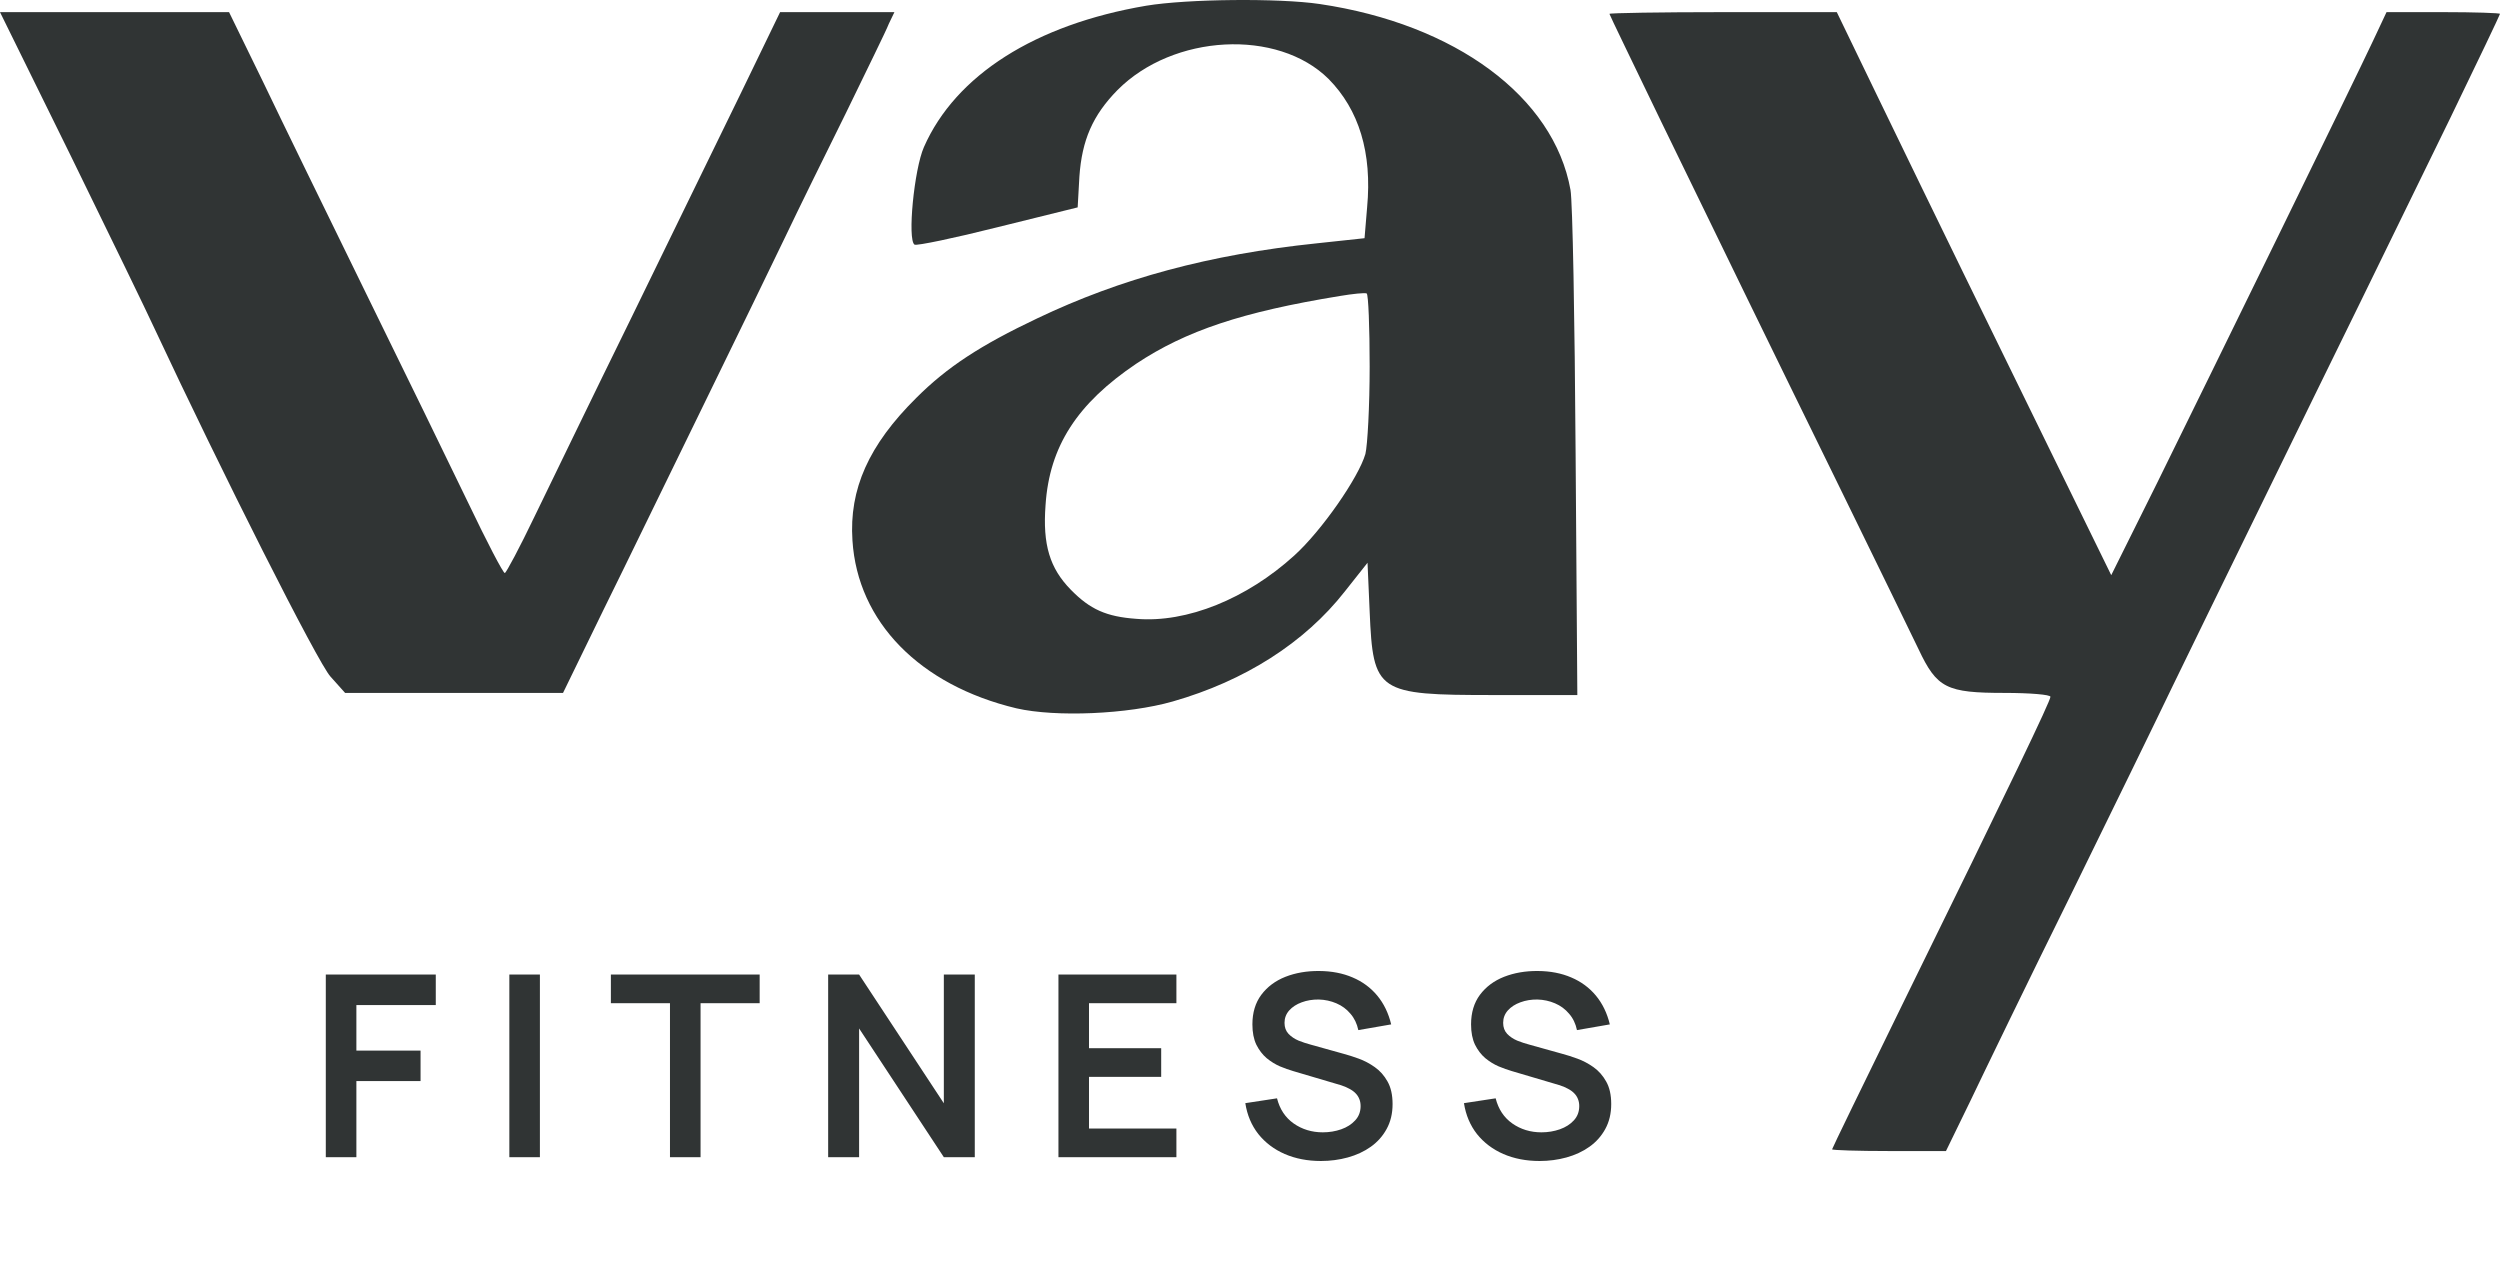
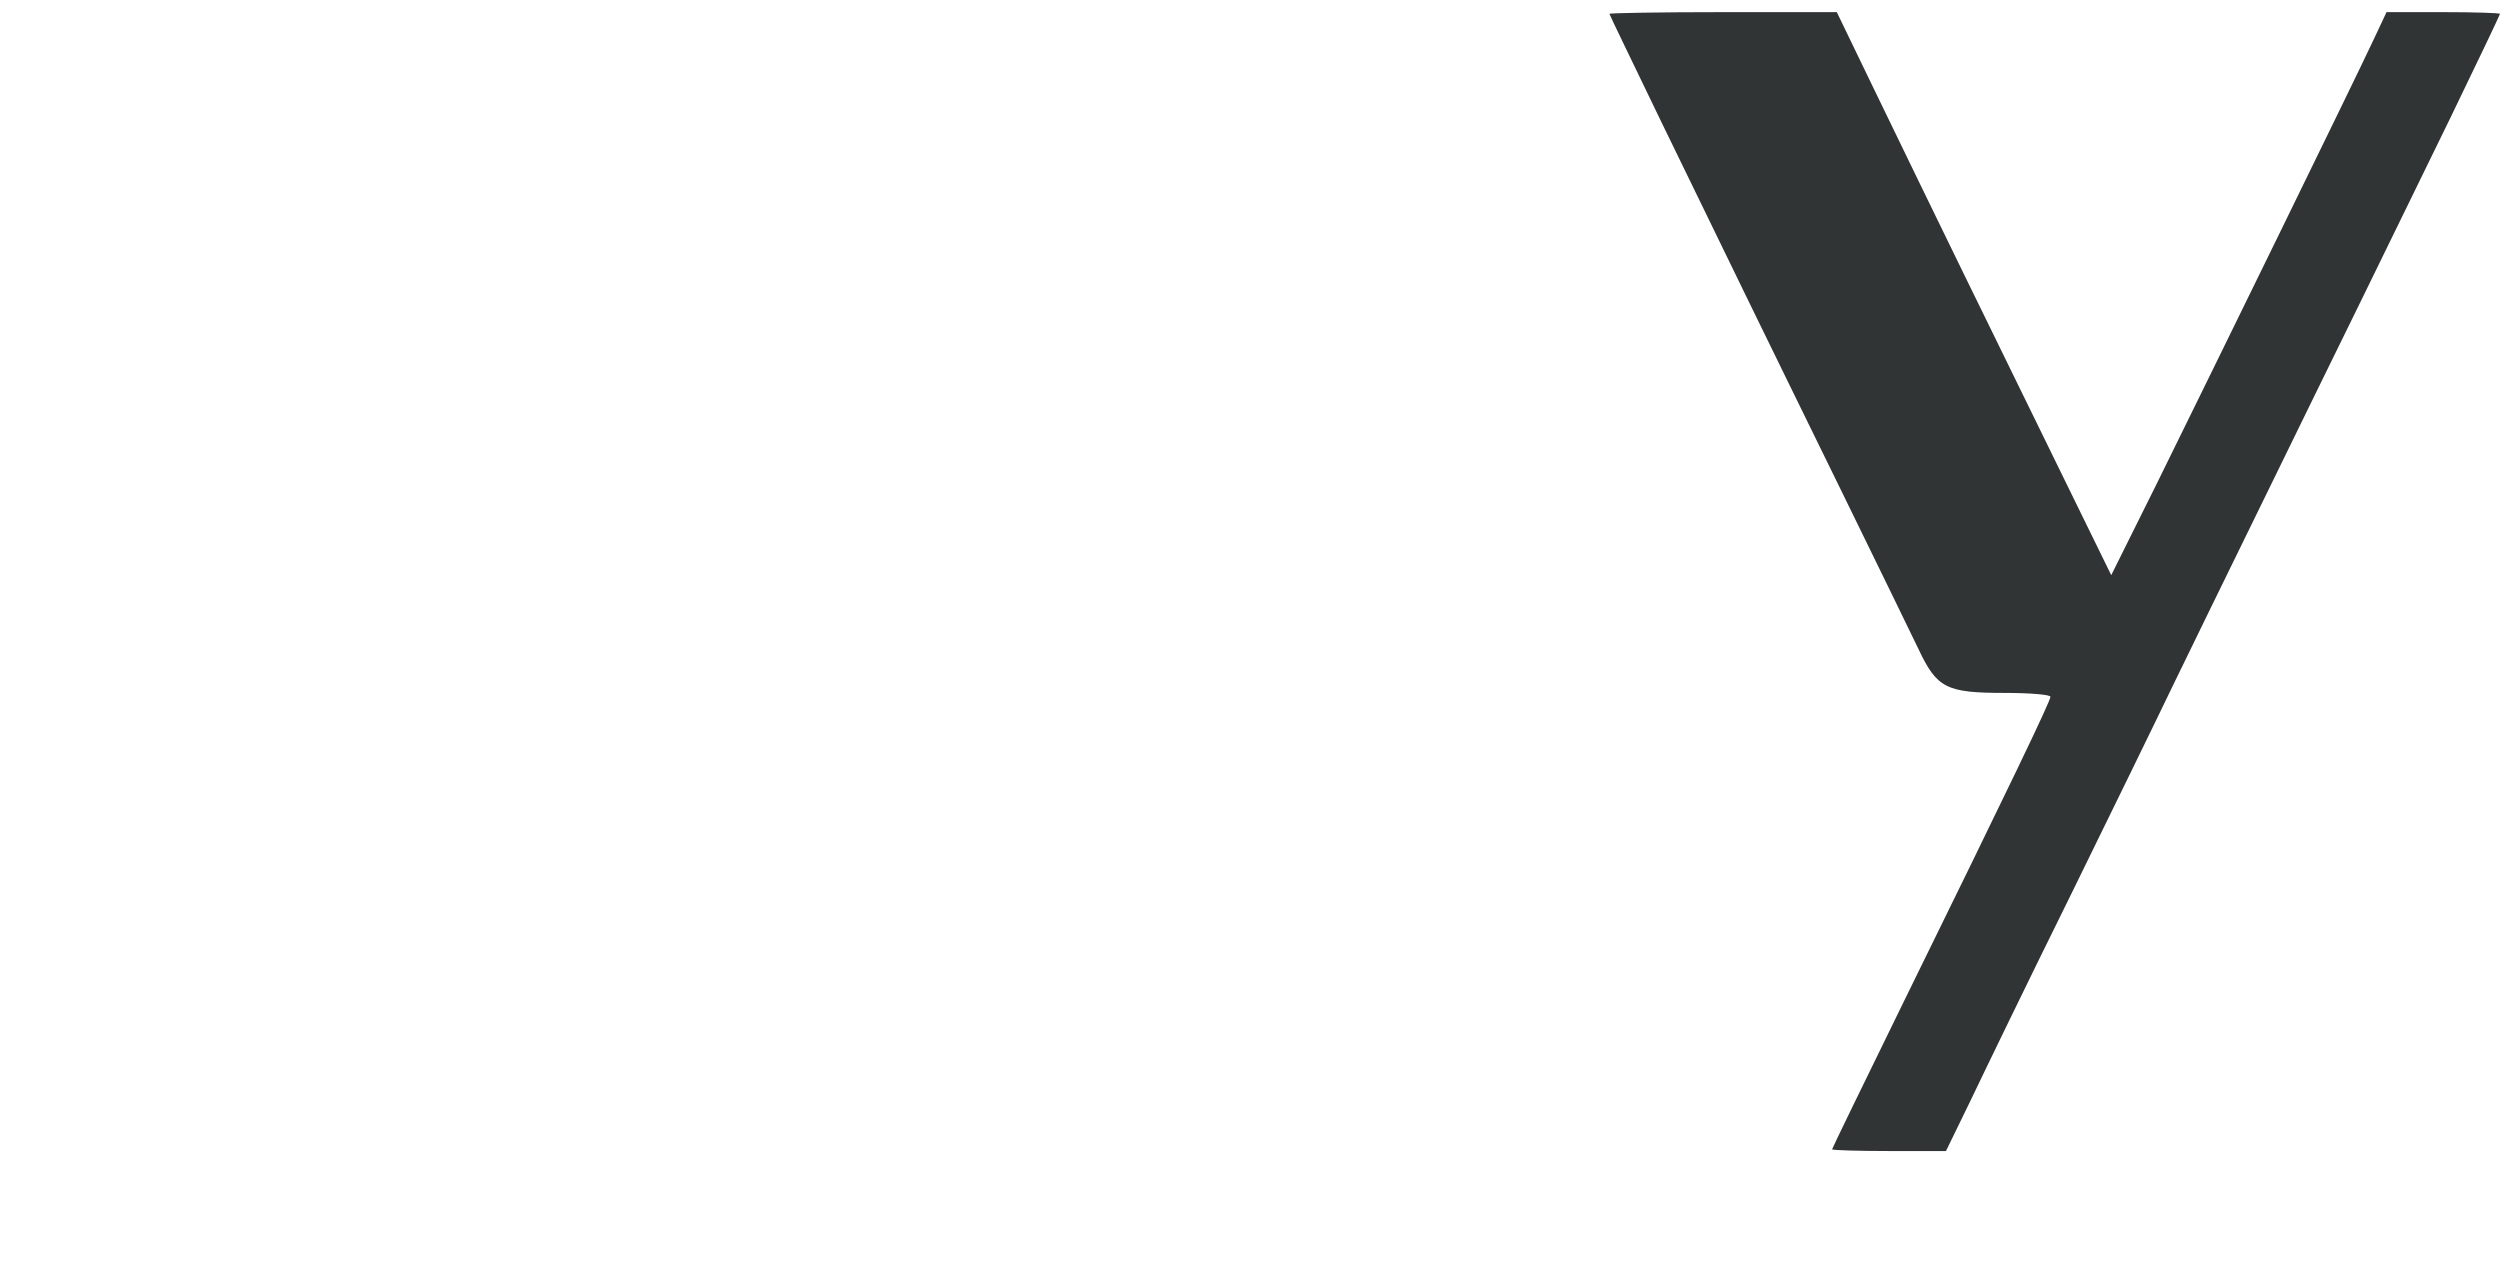
<svg xmlns="http://www.w3.org/2000/svg" width="103" height="52" viewBox="0 0 103 52" fill="none">
-   <path d="M47.222 0.236C42.654 1.012 39.373 3.094 38.067 6.057C37.661 6.974 37.379 9.885 37.679 10.079C37.767 10.132 39.302 9.814 41.119 9.356L44.4 8.544L44.471 7.274C44.576 5.775 45.017 4.752 46.04 3.711C48.334 1.4 52.638 1.171 54.737 3.252C55.989 4.522 56.536 6.286 56.325 8.544L56.219 9.814L54.243 10.026C49.833 10.485 46.181 11.473 42.742 13.113C40.396 14.225 39.02 15.124 37.75 16.394C35.792 18.335 34.98 20.151 35.121 22.268C35.333 25.62 37.891 28.231 41.877 29.183C43.5 29.554 46.464 29.43 48.316 28.901C51.279 28.054 53.749 26.484 55.407 24.367L56.342 23.186L56.43 25.197C56.572 28.53 56.73 28.636 61.528 28.636H64.986L64.915 18.67C64.88 13.184 64.792 8.297 64.704 7.821C64.016 3.993 59.976 0.994 54.367 0.165C52.691 -0.082 48.916 -0.046 47.222 0.236ZM56.43 15.107C56.43 16.729 56.342 18.352 56.254 18.705C55.972 19.675 54.455 21.863 53.326 22.886C51.368 24.667 48.898 25.673 46.817 25.496C45.582 25.408 44.911 25.108 44.118 24.297C43.253 23.415 42.953 22.445 43.077 20.804C43.236 18.387 44.382 16.623 46.817 14.983C48.863 13.625 51.191 12.849 55.196 12.196C55.725 12.108 56.219 12.055 56.307 12.09C56.377 12.125 56.43 13.484 56.43 15.107Z" fill="#303434" />
-   <path d="M2.928 6.445C4.533 9.726 6.068 12.883 6.333 13.466C9.138 19.463 13.107 27.331 13.618 27.878L14.218 28.548H18.716H23.197L24.855 25.143C25.772 23.291 27.607 19.498 28.965 16.729C30.323 13.96 31.84 10.82 32.352 9.761C32.863 8.685 33.992 6.392 34.857 4.646C35.703 2.899 36.515 1.259 36.621 0.977L36.85 0.5H34.486H32.14L30.5 3.887C29.582 5.757 27.571 9.902 26.001 13.113C24.431 16.306 22.65 19.992 22.032 21.262C21.415 22.55 20.851 23.609 20.798 23.609C20.727 23.609 20.057 22.321 19.298 20.733C18.54 19.163 16.634 15.247 15.065 12.054C13.495 8.844 11.589 4.946 10.831 3.358L9.437 0.5H4.728H0L2.928 6.445Z" fill="#303434" />
  <path d="M66.309 0.571C66.309 0.606 67.279 2.6 68.443 5.016C69.625 7.433 71.195 10.679 71.954 12.231C72.712 13.783 74.494 17.435 75.923 20.345C77.351 23.256 78.745 26.131 79.045 26.749C79.803 28.354 80.192 28.548 82.591 28.548C83.631 28.548 84.478 28.619 84.478 28.707C84.478 28.883 82.855 32.27 78.41 41.319C76.805 44.6 75.482 47.317 75.482 47.352C75.482 47.388 76.54 47.423 77.828 47.423H80.174L81.179 45.359C81.726 44.212 83.561 40.42 85.289 36.927C87.001 33.434 88.906 29.536 89.505 28.283C90.123 27.013 91.746 23.679 93.122 20.875C94.498 18.052 96.367 14.242 97.267 12.407C98.167 10.555 99.825 7.168 100.954 4.858C102.083 2.529 103 0.606 103 0.571C103 0.536 101.942 0.5 100.672 0.5H98.325L97.761 1.7C97.002 3.323 91.163 15.248 88.87 19.904L86.983 23.697L84.478 18.581C81.885 13.289 79.909 9.25 77.228 3.711L75.676 0.5H70.983C68.408 0.5 66.309 0.536 66.309 0.571Z" fill="#303434" />
-   <path d="M13.423 47.676V40.151H17.954V41.41H14.683V43.286H17.327V44.541H14.683V47.676H13.423ZM20.985 47.676V40.151H22.244V47.676H20.985ZM27.603 47.676V41.332H25.168V40.151H31.298V41.332H28.863V47.676H27.603ZM34.12 47.676V40.151H35.395L38.886 45.455V40.151H40.161V47.676H38.886L35.395 42.372V47.676H34.12ZM43.608 47.676V40.151H48.468V41.332H44.867V43.187H47.841V44.368H44.867V46.495H48.468V47.676H43.608ZM54.421 47.833C53.871 47.833 53.374 47.737 52.932 47.546C52.493 47.354 52.131 47.081 51.845 46.725C51.563 46.366 51.383 45.941 51.307 45.45L52.613 45.251C52.725 45.697 52.953 46.042 53.298 46.286C53.646 46.53 54.047 46.652 54.5 46.652C54.768 46.652 55.021 46.61 55.258 46.527C55.495 46.443 55.686 46.321 55.832 46.161C55.982 46.001 56.057 45.804 56.057 45.57C56.057 45.466 56.04 45.37 56.005 45.283C55.97 45.192 55.918 45.112 55.848 45.042C55.782 44.973 55.695 44.91 55.587 44.854C55.482 44.795 55.36 44.745 55.221 44.703L53.277 44.128C53.11 44.079 52.928 44.015 52.733 43.934C52.542 43.851 52.359 43.738 52.185 43.595C52.014 43.449 51.873 43.264 51.761 43.041C51.653 42.814 51.599 42.536 51.599 42.205C51.599 41.72 51.721 41.315 51.965 40.987C52.213 40.656 52.544 40.409 52.958 40.245C53.376 40.081 53.84 40.001 54.348 40.005C54.864 40.008 55.324 40.097 55.728 40.271C56.132 40.442 56.47 40.691 56.742 41.018C57.014 41.346 57.205 41.741 57.317 42.205L55.963 42.44C55.907 42.175 55.799 41.95 55.639 41.766C55.482 41.578 55.289 41.435 55.059 41.337C54.833 41.24 54.59 41.187 54.333 41.18C54.082 41.177 53.848 41.215 53.632 41.295C53.42 41.372 53.247 41.483 53.115 41.63C52.986 41.776 52.922 41.947 52.922 42.142C52.922 42.327 52.977 42.478 53.089 42.597C53.2 42.712 53.338 42.804 53.502 42.874C53.669 42.94 53.838 42.996 54.009 43.041L55.357 43.417C55.541 43.466 55.749 43.532 55.979 43.616C56.209 43.699 56.43 43.816 56.642 43.966C56.855 44.116 57.029 44.312 57.165 44.556C57.304 44.8 57.374 45.11 57.374 45.487C57.374 45.877 57.292 46.22 57.128 46.516C56.968 46.809 56.75 47.053 56.475 47.248C56.2 47.443 55.885 47.589 55.529 47.687C55.177 47.784 54.808 47.833 54.421 47.833ZM63.43 47.833C62.879 47.833 62.383 47.737 61.94 47.546C61.501 47.354 61.139 47.081 60.853 46.725C60.571 46.366 60.392 45.941 60.315 45.45L61.621 45.251C61.733 45.697 61.961 46.042 62.306 46.286C62.654 46.53 63.055 46.652 63.508 46.652C63.776 46.652 64.029 46.61 64.266 46.527C64.503 46.443 64.694 46.321 64.841 46.161C64.99 46.001 65.065 45.804 65.065 45.57C65.065 45.466 65.048 45.37 65.013 45.283C64.978 45.192 64.926 45.112 64.856 45.042C64.79 44.973 64.703 44.91 64.595 44.854C64.49 44.795 64.369 44.745 64.229 44.703L62.285 44.128C62.118 44.079 61.937 44.015 61.742 43.934C61.55 43.851 61.367 43.738 61.193 43.595C61.022 43.449 60.881 43.264 60.77 43.041C60.662 42.814 60.608 42.536 60.608 42.205C60.608 41.72 60.73 41.315 60.973 40.987C61.221 40.656 61.552 40.409 61.966 40.245C62.385 40.081 62.848 40.001 63.356 40.005C63.872 40.008 64.332 40.097 64.736 40.271C65.14 40.442 65.478 40.691 65.75 41.018C66.022 41.346 66.213 41.741 66.325 42.205L64.971 42.44C64.916 42.175 64.808 41.95 64.647 41.766C64.49 41.578 64.297 41.435 64.067 41.337C63.841 41.24 63.599 41.187 63.341 41.18C63.09 41.177 62.856 41.215 62.641 41.295C62.428 41.372 62.255 41.483 62.123 41.63C61.994 41.776 61.93 41.947 61.93 42.142C61.93 42.327 61.986 42.478 62.097 42.597C62.209 42.712 62.346 42.804 62.51 42.874C62.677 42.94 62.846 42.996 63.017 43.041L64.365 43.417C64.55 43.466 64.757 43.532 64.987 43.616C65.217 43.699 65.438 43.816 65.651 43.966C65.863 44.116 66.037 44.312 66.173 44.556C66.313 44.8 66.382 45.11 66.382 45.487C66.382 45.877 66.3 46.22 66.137 46.516C65.976 46.809 65.759 47.053 65.483 47.248C65.208 47.443 64.893 47.589 64.537 47.687C64.186 47.784 63.816 47.833 63.43 47.833Z" fill="#303434" />
</svg>